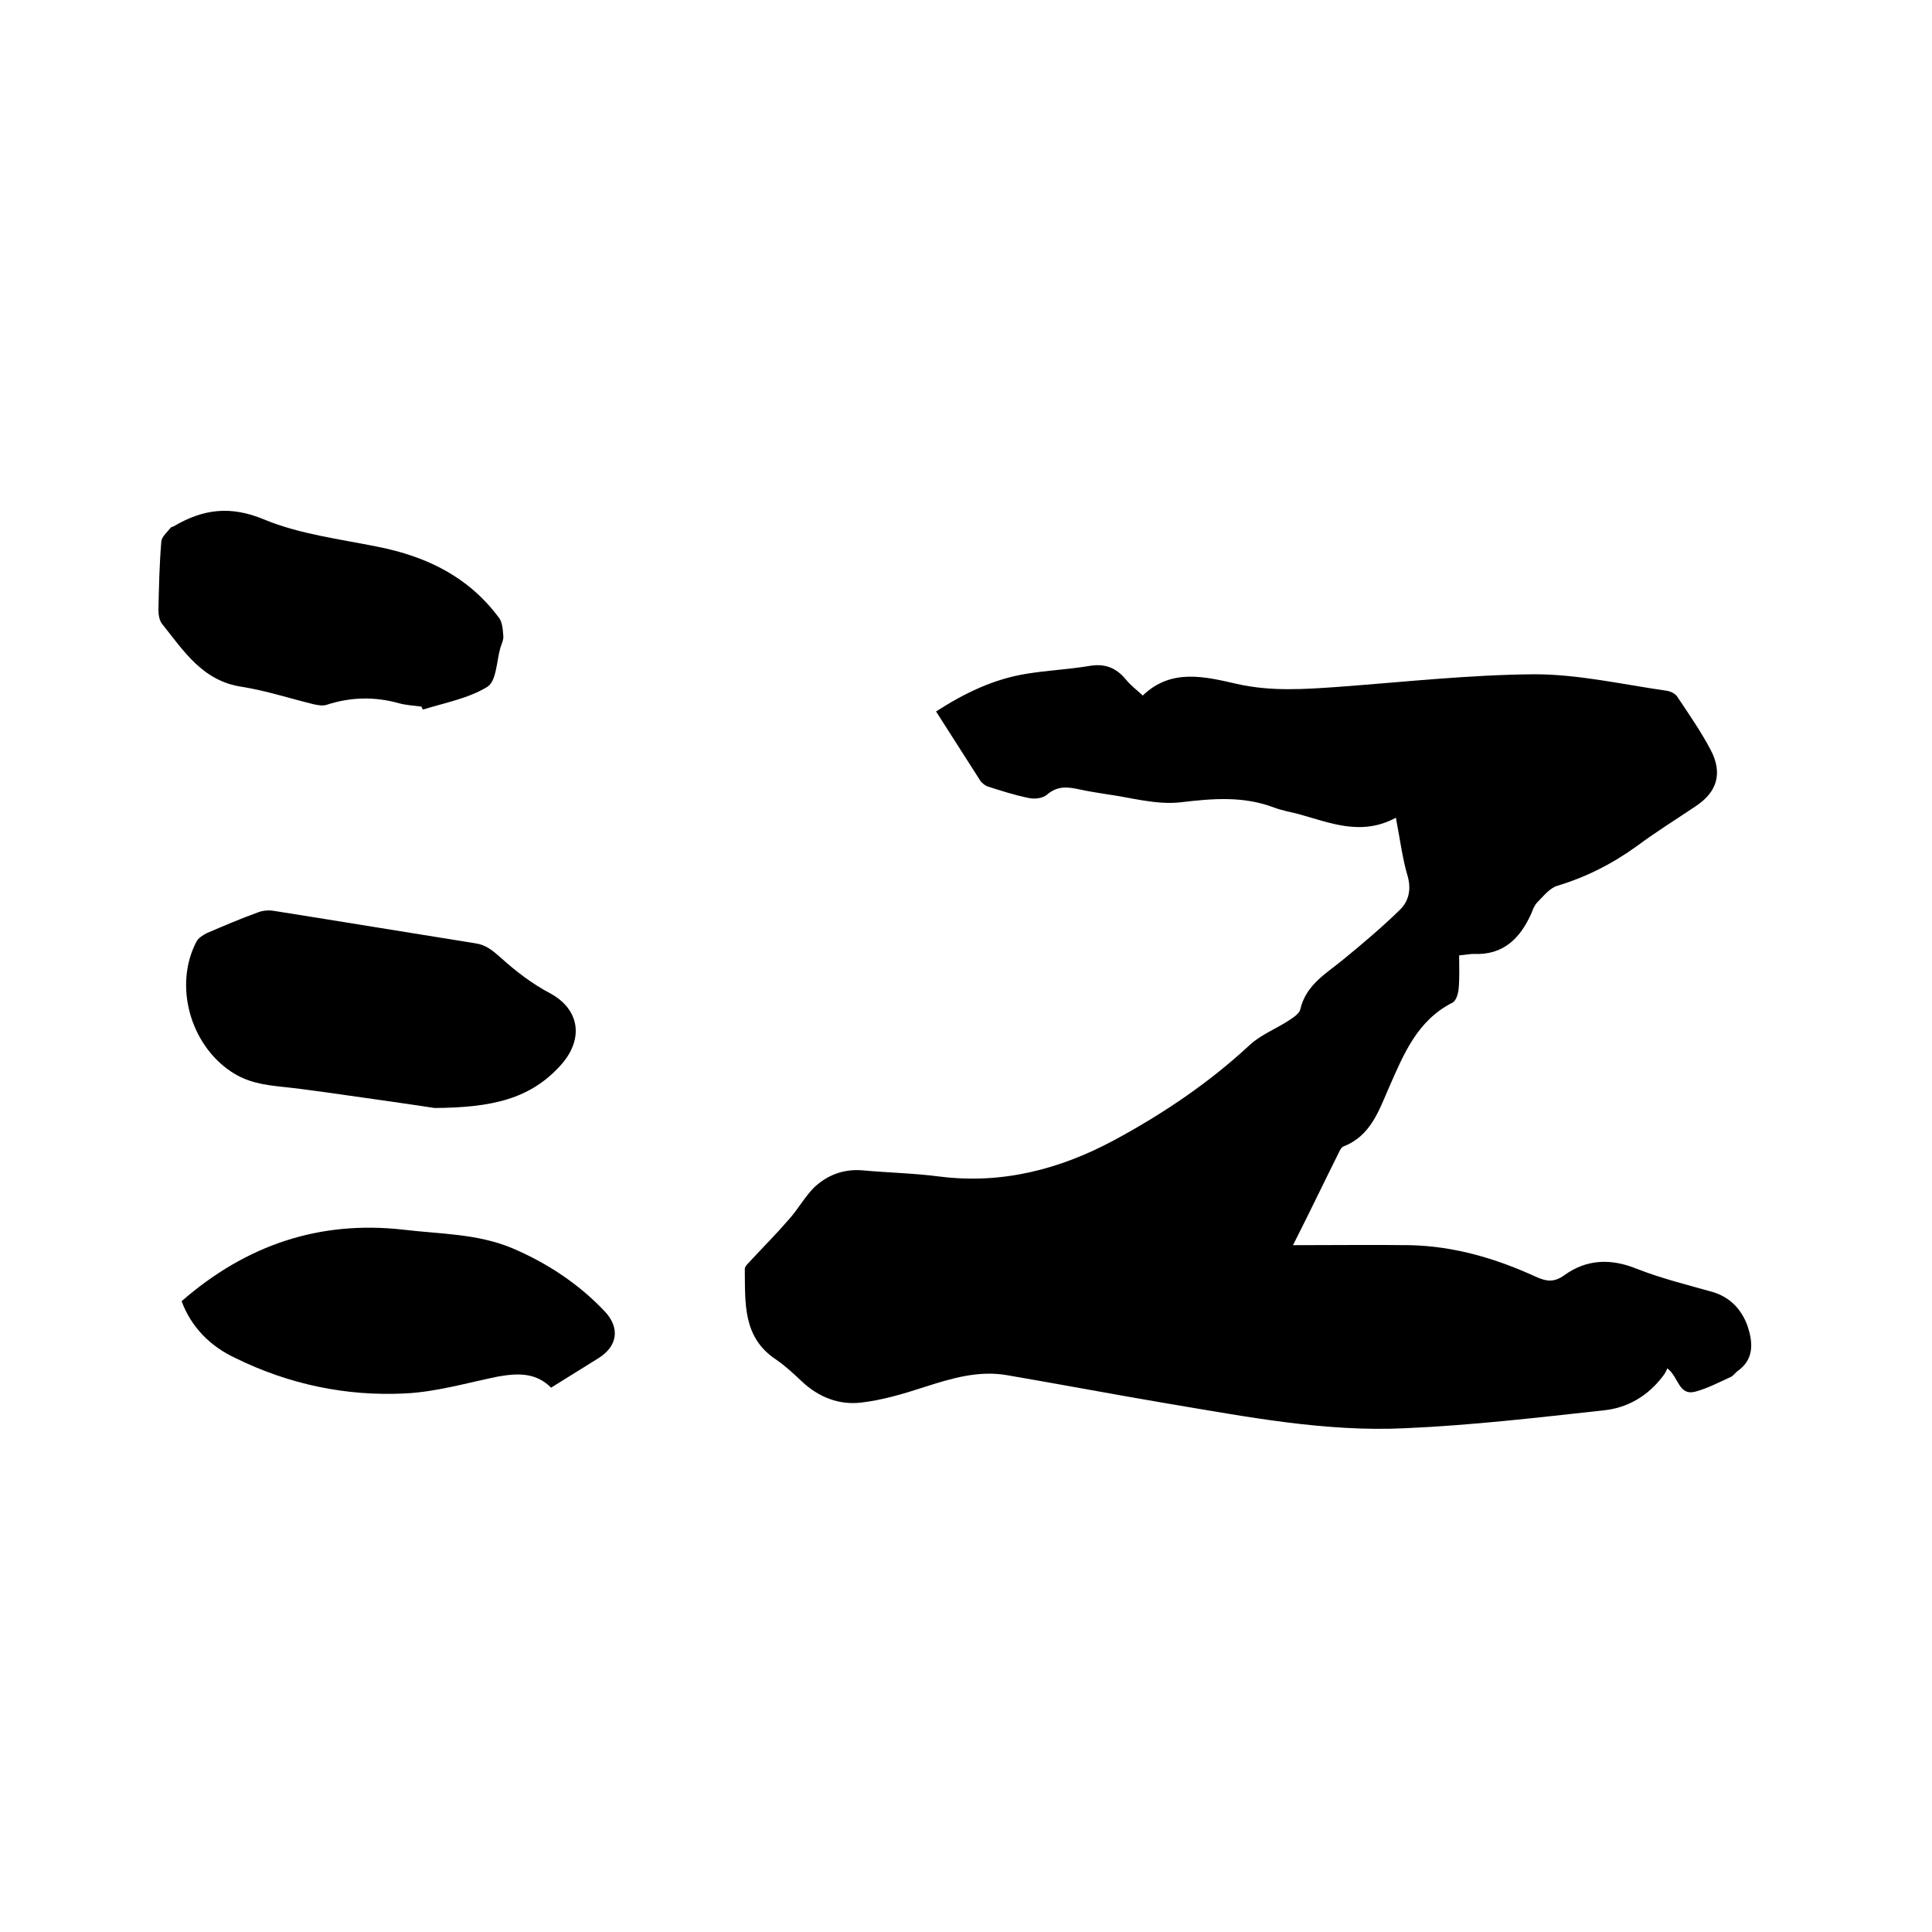
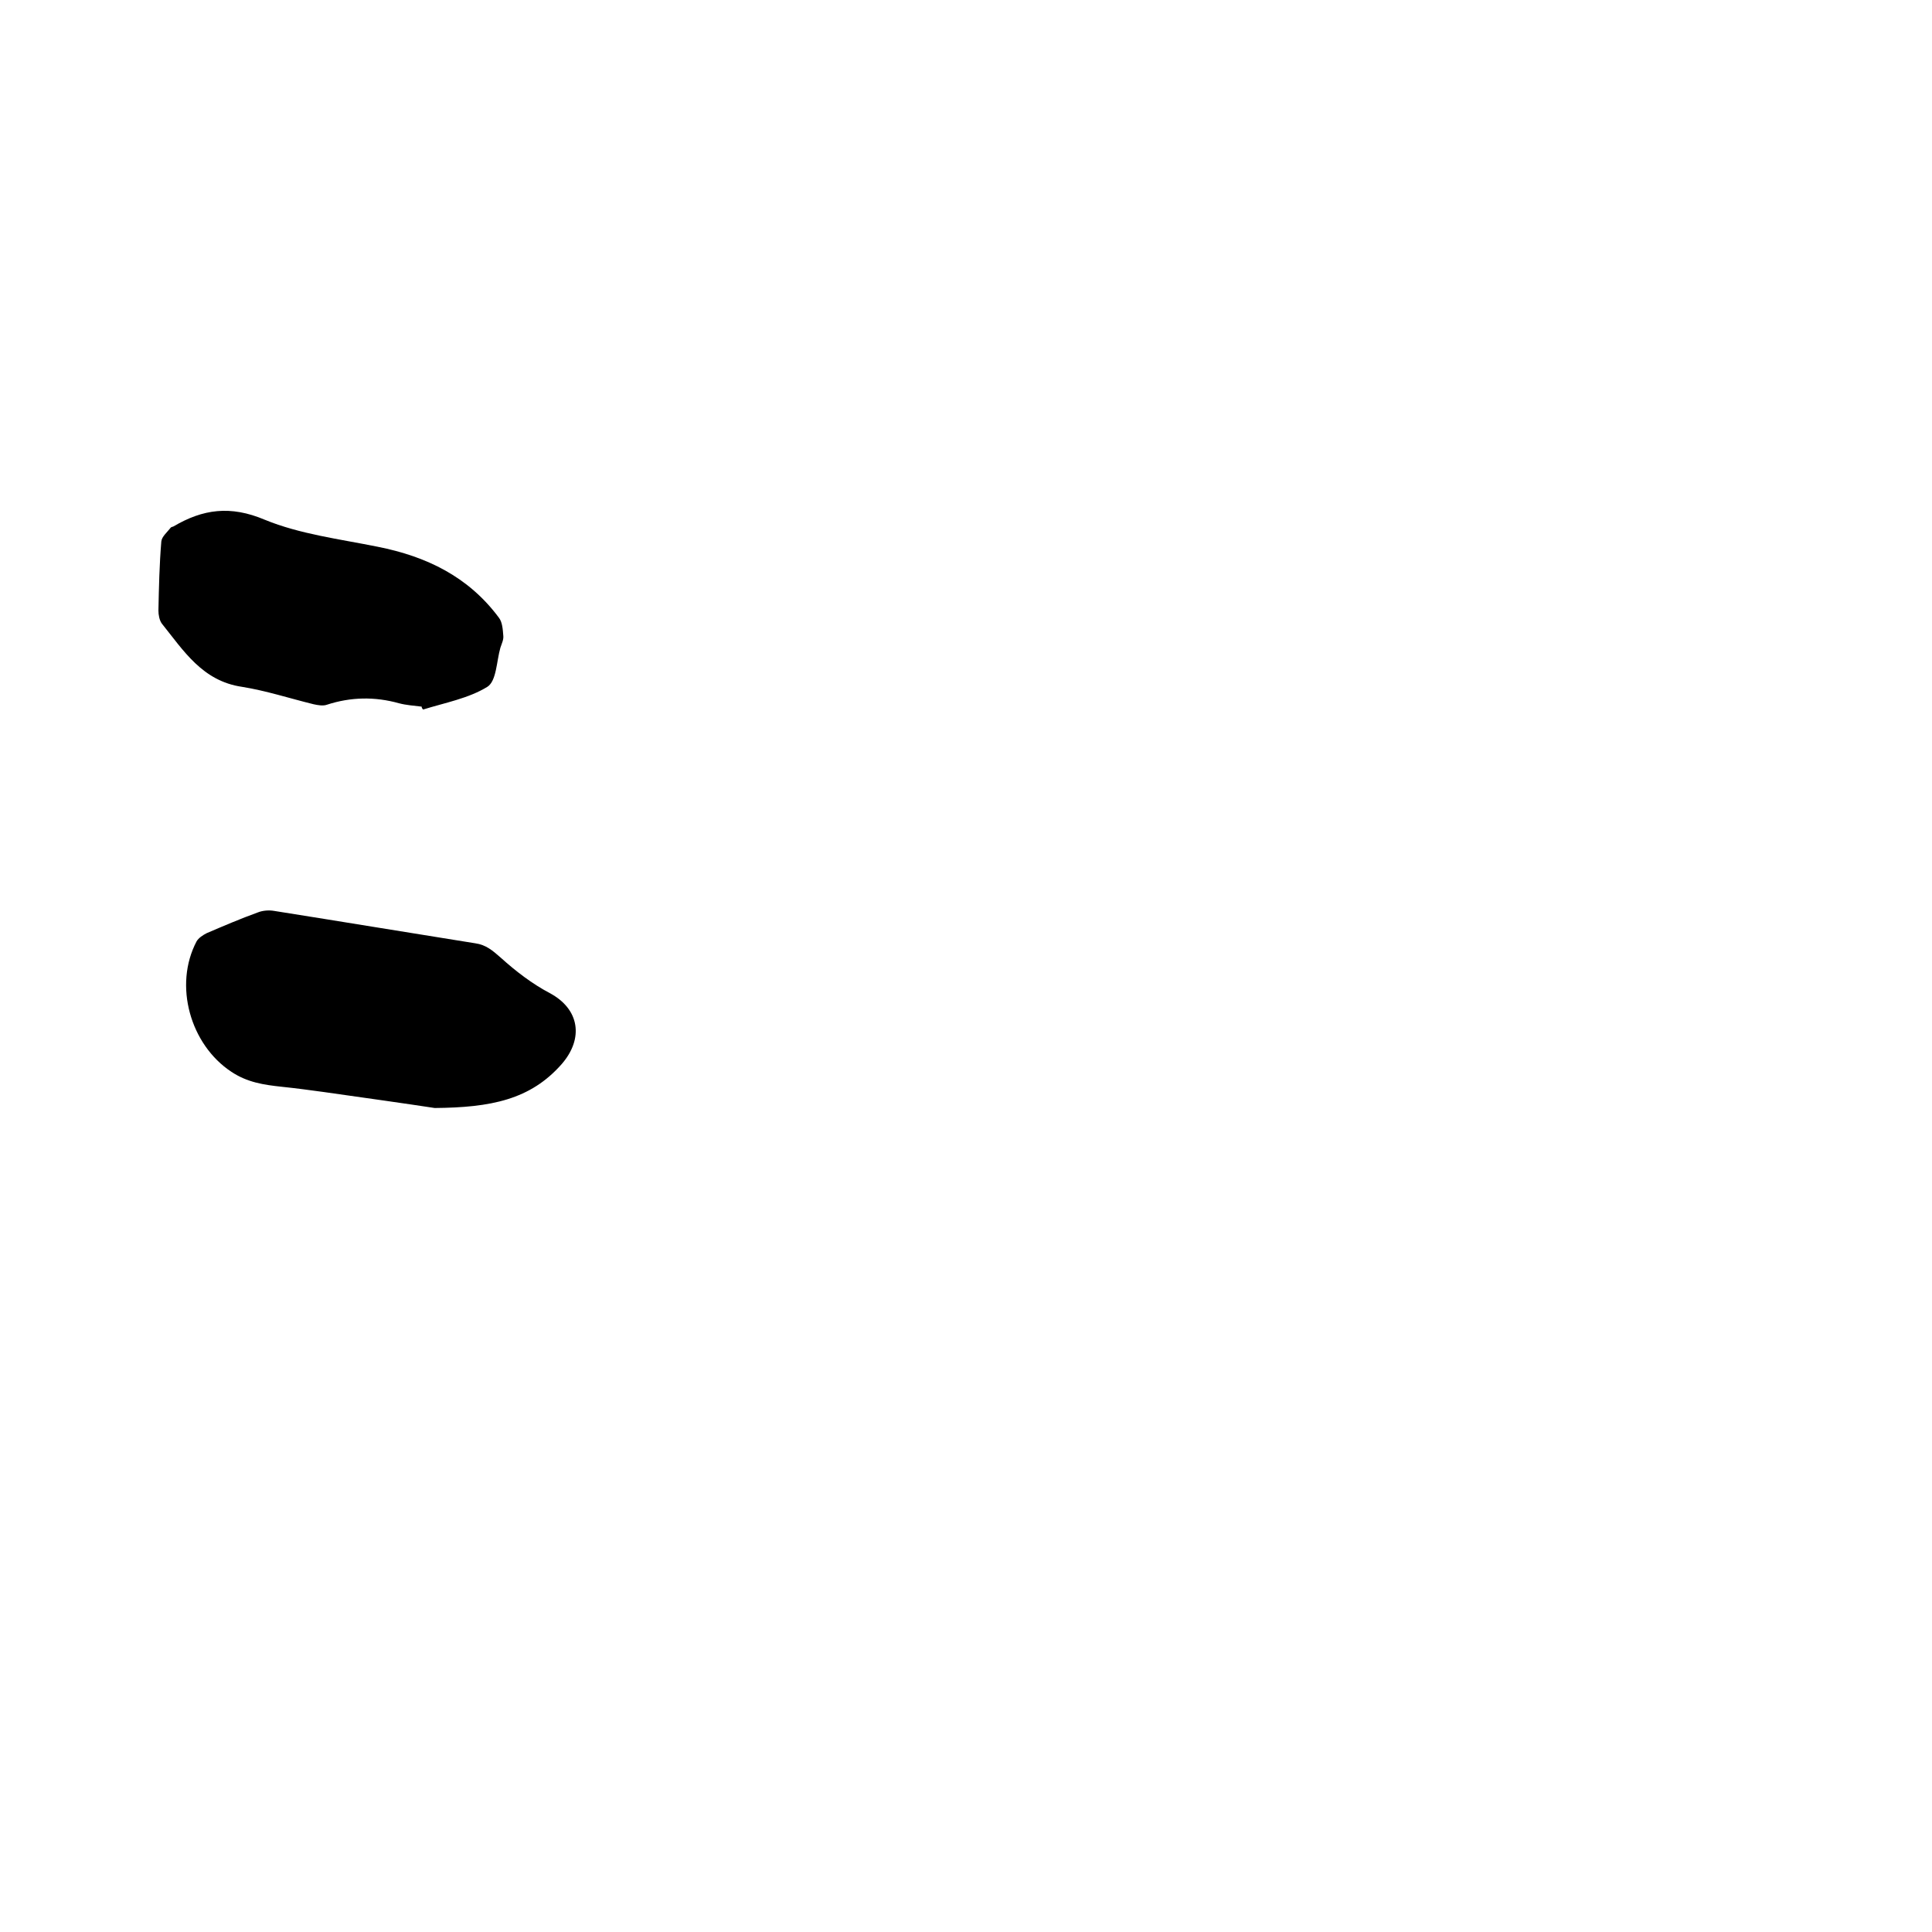
<svg xmlns="http://www.w3.org/2000/svg" enable-background="new 0 0 400 400" viewBox="0 0 400 400">
-   <path d="m289 169.3c-7.2 3.9-13.7 1-20.3-.8-1.6-.4-3.3-.7-4.9-1.3-6.3-2.4-12.6-1.9-19.3-1.1-5.1.6-10.4-1-15.6-1.7-1.9-.3-3.8-.6-5.6-1-2.3-.5-4.4-.7-6.5 1.1-.9.8-2.6 1-3.9.7-2.9-.6-5.7-1.5-8.5-2.4-.5-.2-1.1-.7-1.4-1.1-3-4.7-6-9.4-9.2-14.4 5.9-3.8 11.9-6.7 18.7-7.8 4.3-.7 8.6-.9 12.9-1.6 3.3-.6 5.7.3 7.8 2.9.9 1.1 2.1 2 3.4 3.2 5.9-5.7 12.9-3.9 19.5-2.4 7.1 1.6 14 1.1 21.1.6 13.5-1 27-2.5 40.5-2.6 9.1 0 18.2 2.1 27.3 3.4.8.1 1.9.6 2.3 1.3 2.4 3.6 4.9 7.2 6.9 11 2.5 4.8 1.3 8.7-3.1 11.6-4 2.7-8.2 5.3-12.1 8.2-5.1 3.7-10.6 6.5-16.6 8.3-1.6.5-2.9 2.2-4.1 3.4-.6.6-.9 1.4-1.2 2.2-2.3 5.2-5.8 8.8-12 8.5-.8 0-1.7.2-3 .3 0 2.3.1 4.6-.1 6.9-.1 1-.5 2.5-1.3 2.9-7.3 3.7-10.1 10.7-13.1 17.5-2.1 4.8-3.8 10-9.3 12.2-.4.1-.7.5-.9.9-3.1 6.2-6.1 12.5-9.7 19.6 8.6 0 16.4-.1 24.2 0 9.1.2 17.7 2.7 26 6.5 2.2 1 3.8 1.3 6-.3 4.6-3.3 9.6-3.5 15-1.3 5.1 2 10.4 3.3 15.7 4.8 3.7 1.1 6 3.7 7.2 7 1.1 3.3 1.5 6.9-2.1 9.4-.5.4-.9 1-1.4 1.2-2.4 1.1-4.7 2.3-7.2 3-3.6 1-3.5-3-5.9-4.8-.2.5-.5 1.1-.9 1.6-3.1 4.1-7.3 6.6-12.3 7.1-13.7 1.5-27.3 3.1-41.1 3.7-16.6.8-32.9-2.4-49.1-5.1-11.2-1.9-22.3-4-33.4-5.9-5.9-1-11.5.7-17.1 2.5-4.3 1.4-8.7 2.7-13.1 3.2-4.5.5-8.7-1.1-12.2-4.4-1.7-1.6-3.4-3.2-5.3-4.5-7-4.6-6.4-11.8-6.5-18.8 0-.6.9-1.3 1.4-1.9 2.6-2.8 5.2-5.4 7.7-8.3 1.9-2.1 3.3-4.7 5.3-6.7 2.7-2.5 6-3.8 9.9-3.5 5.4.5 10.8.6 16.1 1.3 12.9 1.6 24.8-1.5 36-7.5 10.2-5.5 19.7-11.9 28.2-19.8 2.3-2.1 5.4-3.3 8-5 .9-.6 2.2-1.4 2.4-2.3 1.2-5.2 5.5-7.5 9.1-10.5 3.9-3.2 7.8-6.5 11.4-10 1.9-1.8 2.5-4.1 1.8-6.9-1.1-3.6-1.6-7.6-2.5-12.3z" />
  <path d="m90 229.4c-5.9-.9-14.4-2.1-22.9-3.3-2.9-.4-5.9-.8-8.8-1.1-3.7-.4-7.1-.9-10.4-3.1-8.5-5.6-12-17.9-7.2-27 .4-.7 1.3-1.3 2.1-1.7 3.5-1.5 7-3 10.6-4.3 1-.4 2.3-.5 3.4-.3 13.9 2.2 27.8 4.5 41.6 6.7 2.2.3 3.6 1.5 5.3 3 3.1 2.8 6.5 5.4 10.1 7.3 6.2 3.3 7.1 9.4 2.5 14.7-6.5 7.4-14.7 9-26.3 9.1z" />
-   <path d="m37.6 269.4c13.3-11.6 28.5-16.8 46-14.8 7.5.9 15.2.8 22.4 3.8 7.3 3.1 13.8 7.4 19.2 13.1 3.2 3.4 2.7 7.2-1.3 9.7-3.2 2-6.4 4-9.8 6.1-3.2-3.2-7-3-11-2.3-6.4 1.3-12.8 3.2-19.3 3.5-12.2.6-24-1.9-35-7.3-5.2-2.4-9.2-6.4-11.2-11.8z" />
  <path d="m87.3 146.3c-1.6-.2-3.2-.3-4.7-.7-5-1.4-10-1.3-14.9.3-.8.3-1.9.1-2.8-.1-4.9-1.2-9.8-2.8-14.8-3.6-8.2-1.2-12.1-7.5-16.6-13.1-.5-.7-.7-1.8-.7-2.7.1-4.8.2-9.5.6-14.3.1-1 1.2-1.9 1.9-2.8.1-.2.4-.2.6-.3 6.1-3.6 11.8-4.4 18.9-1.4 7.3 3 15.5 4 23.4 5.6 10.1 2 18.8 6.2 25.1 14.7.7.9.8 2.4.9 3.7.1.8-.3 1.6-.6 2.5-.8 2.8-.8 6.9-2.7 8.1-3.9 2.4-8.8 3.3-13.3 4.7-.2-.2-.3-.4-.3-.6z" />
</svg>